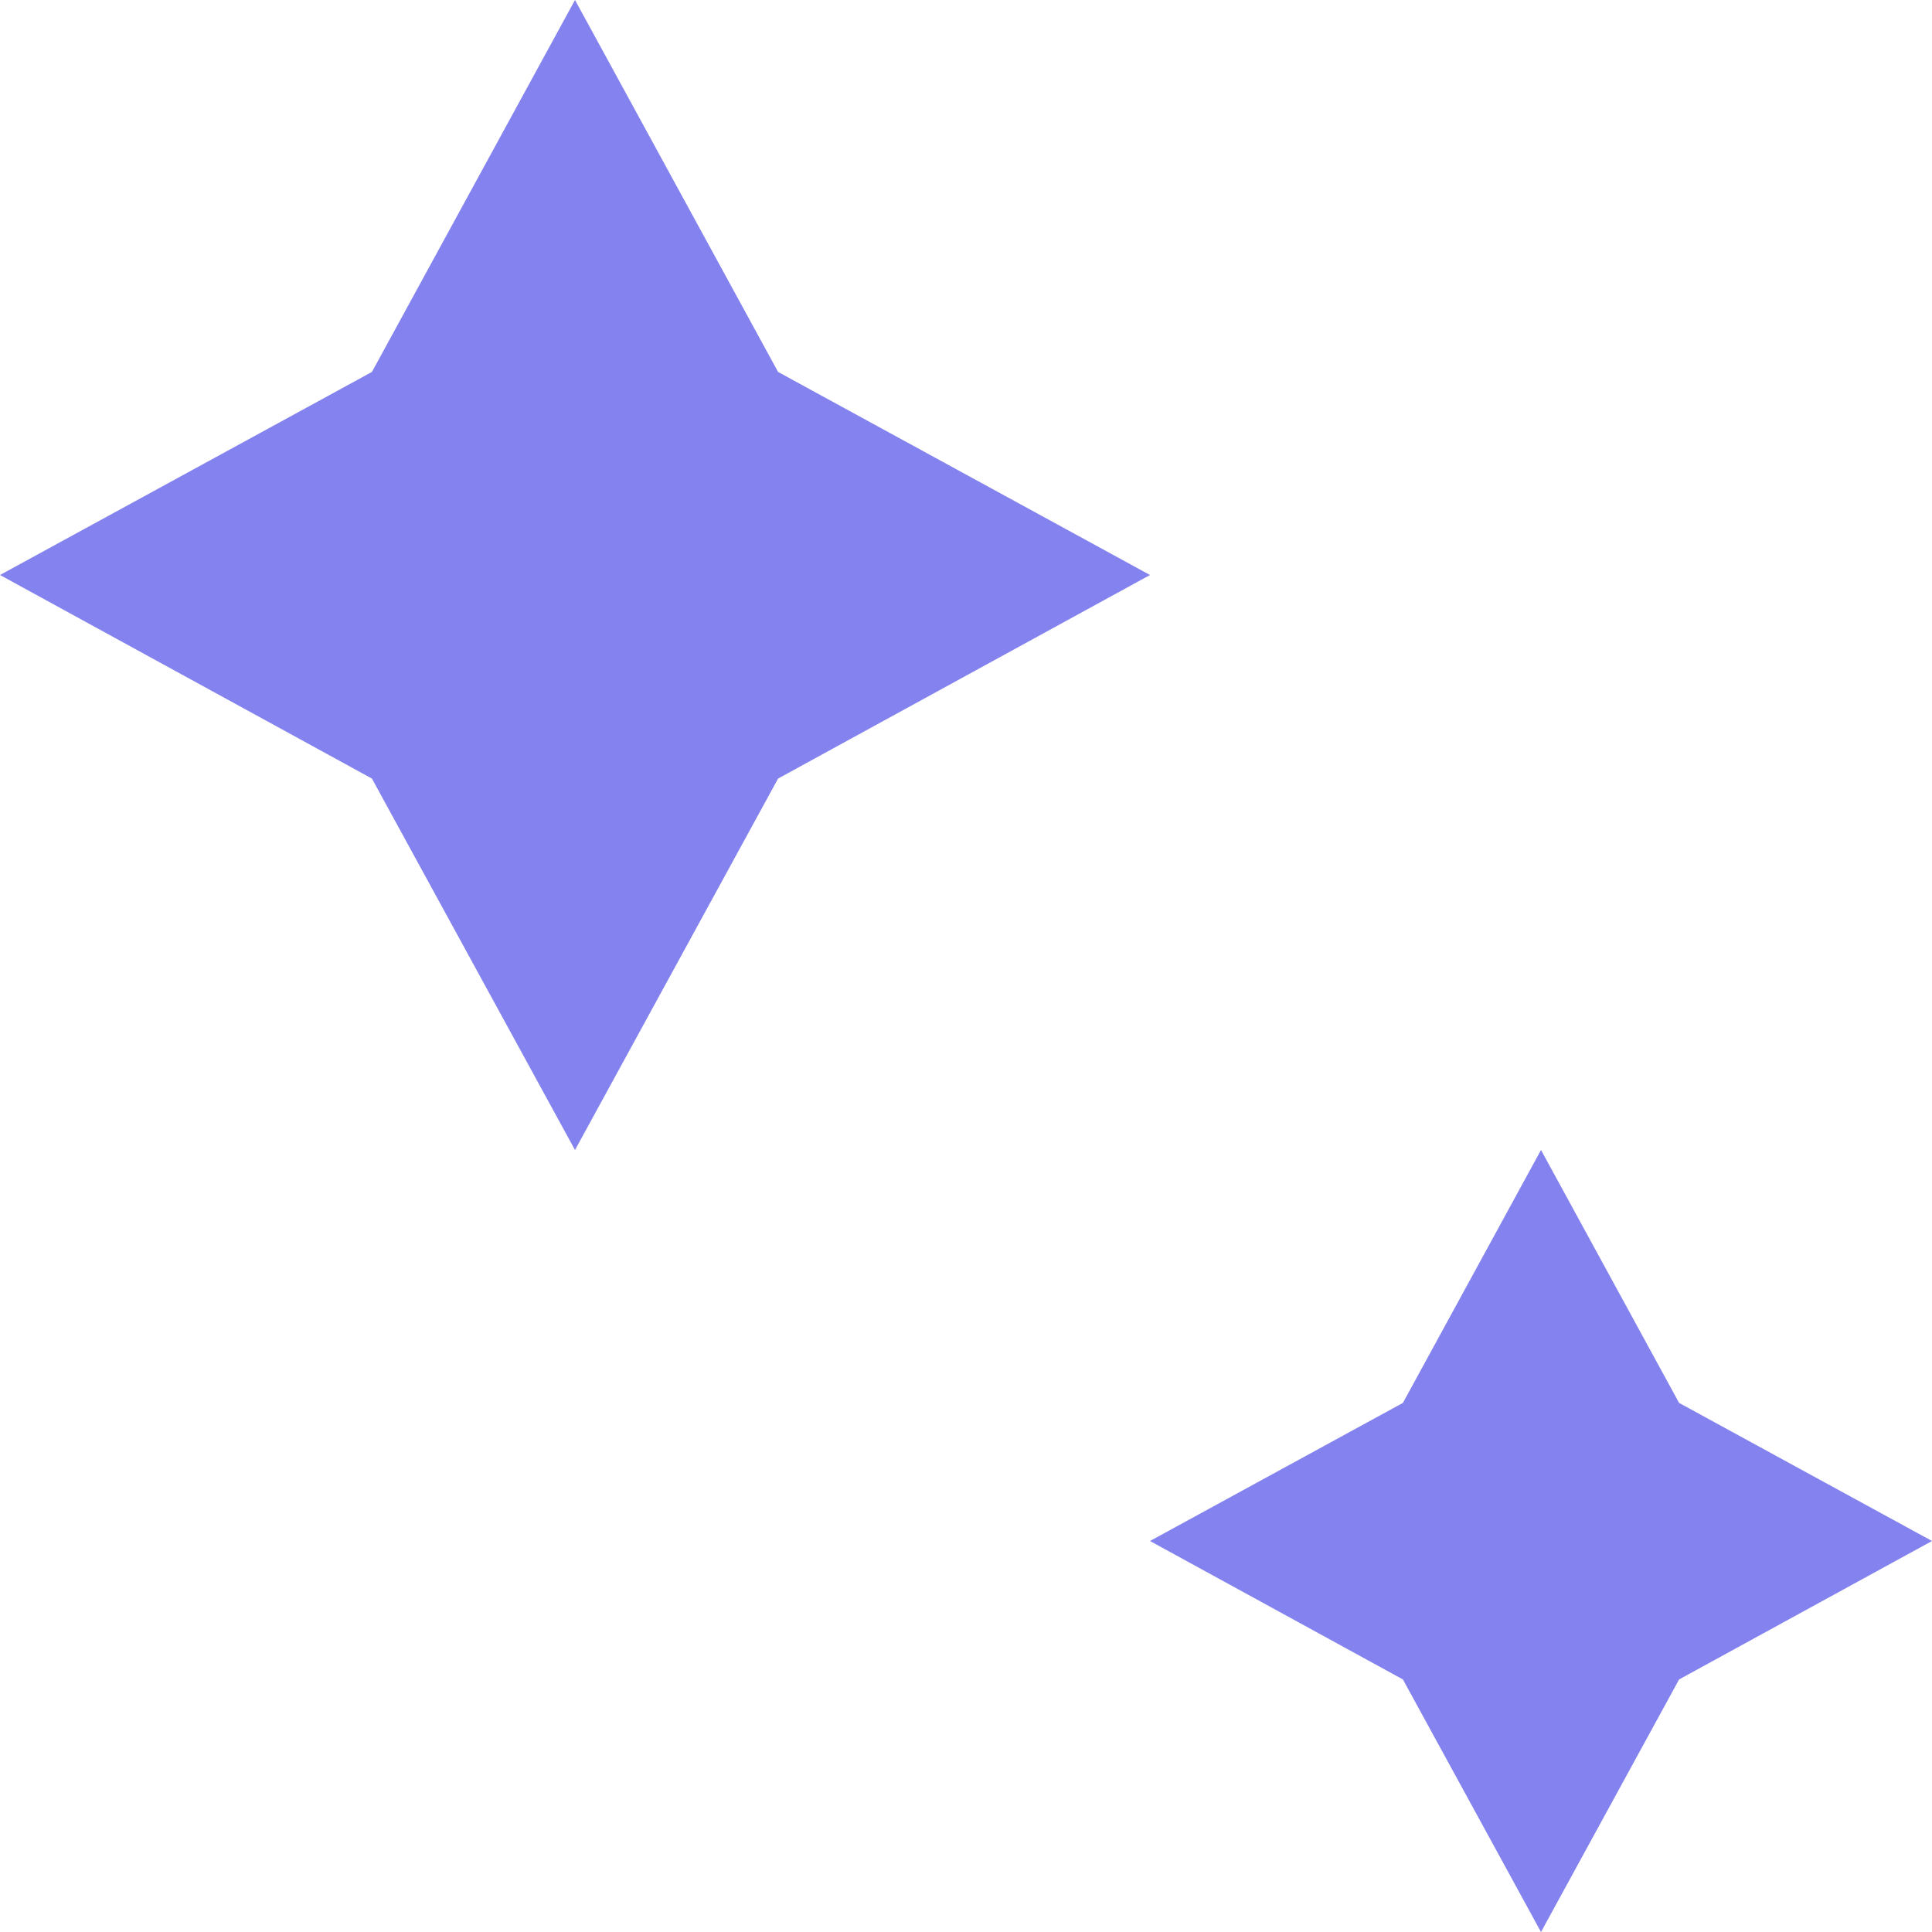
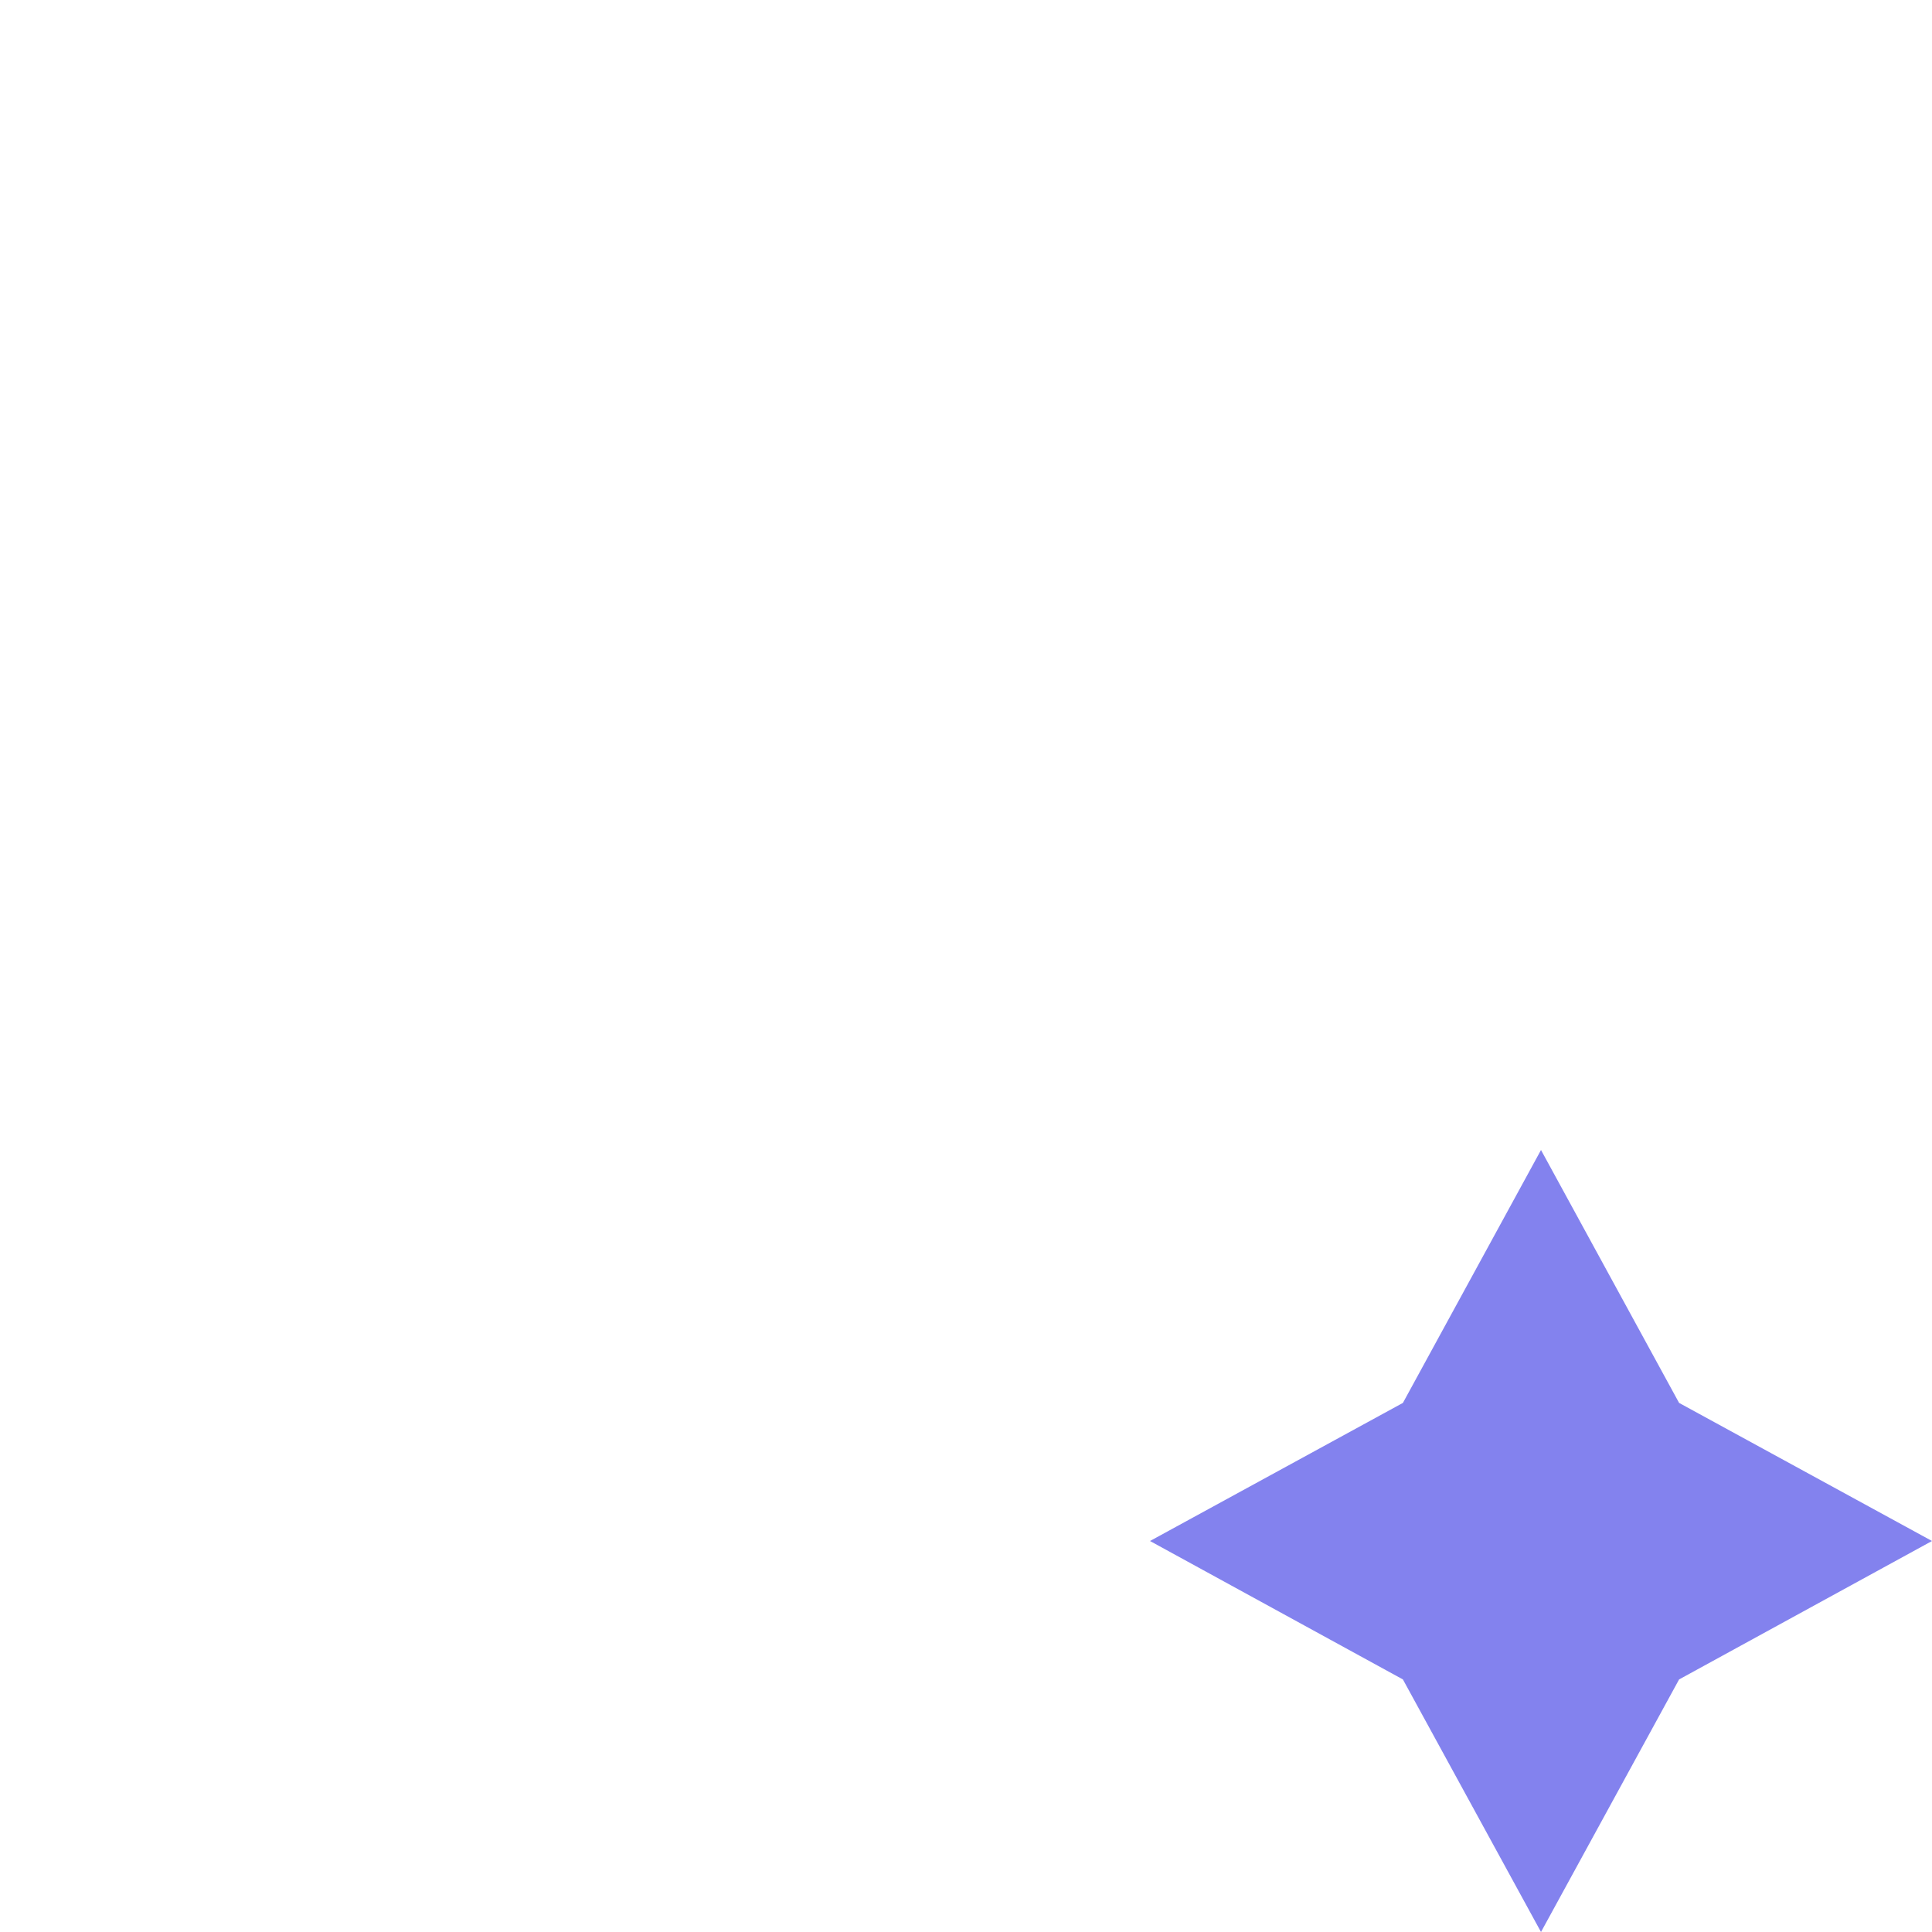
<svg xmlns="http://www.w3.org/2000/svg" width="84" height="84" viewBox="0 0 84 84" fill="none">
-   <path d="M25 0L33.829 16.171L50 25L33.829 33.851L25 50L16.171 33.851L0 25L16.171 16.171L25 0Z" fill="#8382EE" />
  <path d="M67 50L73.004 60.996L84 67L73.004 73.019L67 84L60.996 73.019L50 67L60.996 60.996L67 50Z" fill="#8382EE" />
</svg>